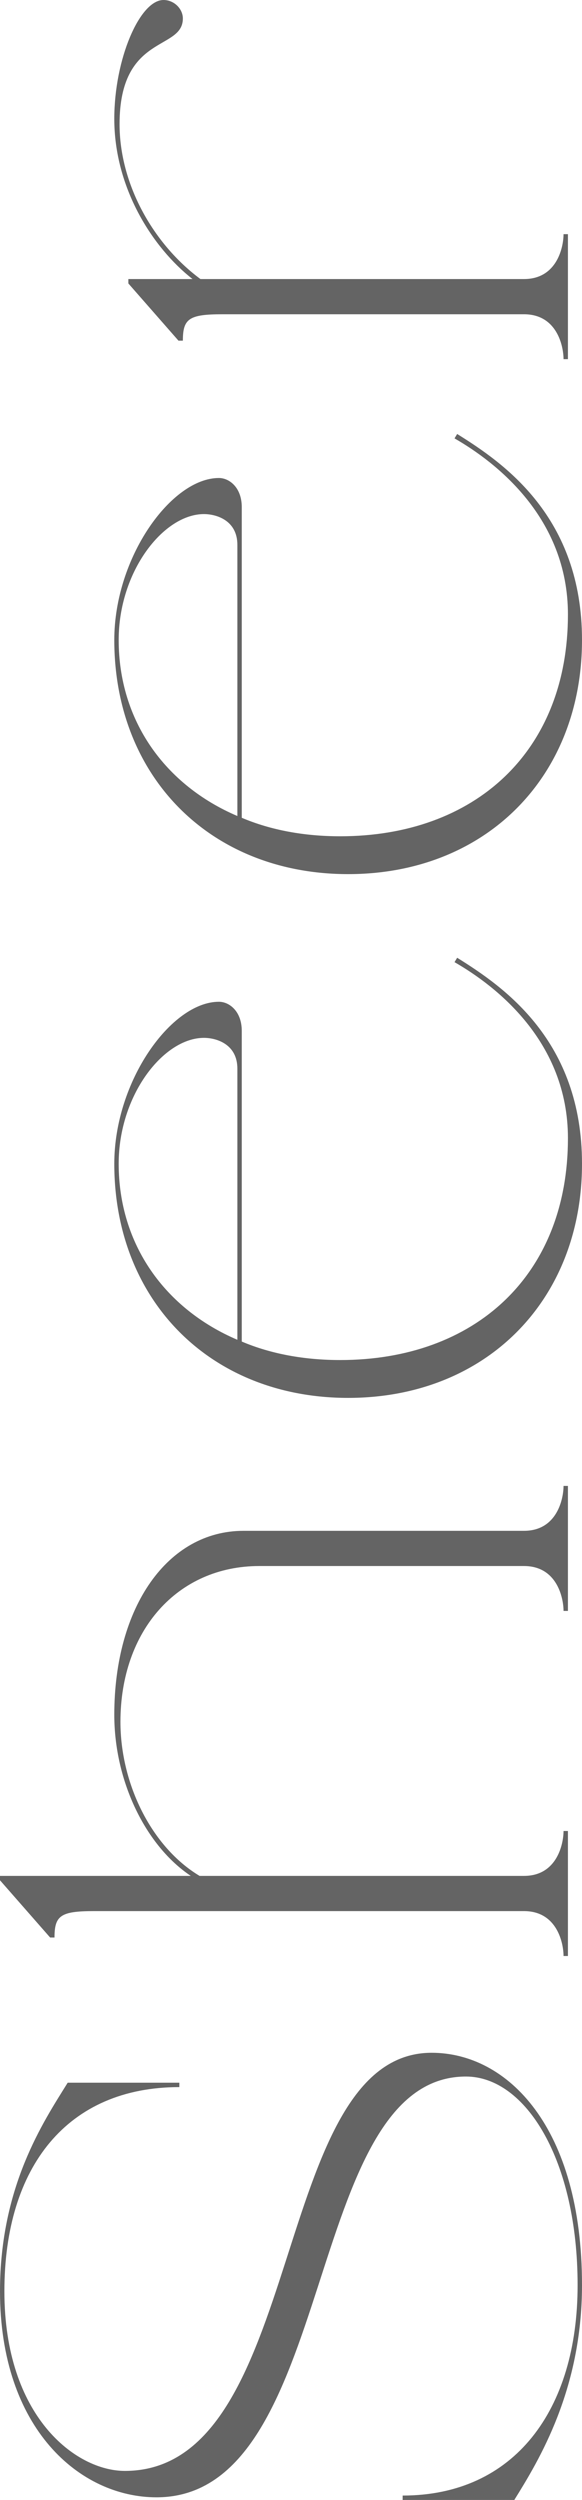
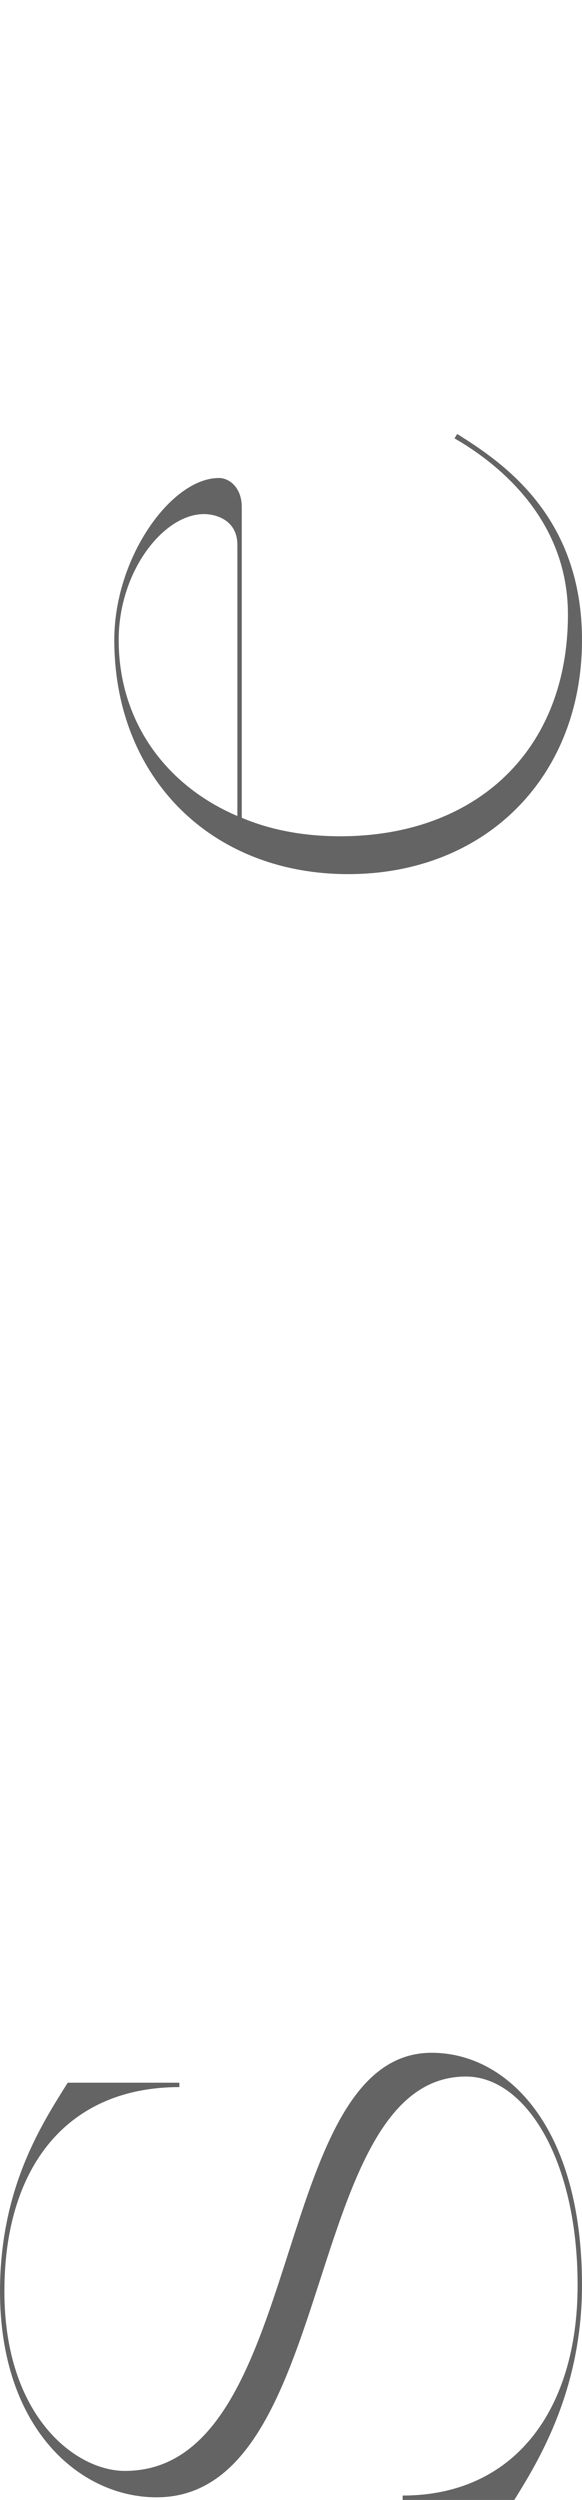
<svg xmlns="http://www.w3.org/2000/svg" id="_レイヤー_2" viewBox="0 0 99.3 425.99">
  <defs>
    <style>.cls-1{fill:#646464;stroke-width:0px;}</style>
  </defs>
  <g id="design">
    <path class="cls-1" d="M87.75,425.99h-19.05v-.75c19.05,0,29.85-14.55,29.85-35.85s-8.85-35.55-19.05-35.55c-28.05,0-21.75,71.7-52.8,71.7-13.05,0-26.7-11.7-26.7-35.1,0-17.85,7.35-28.8,11.55-35.55h19.05v.75c-19.05,0-29.85,13.5-29.85,34.8s12.15,30.6,20.55,30.6c31.05,0,24.6-71.25,52.35-71.25,12.9,0,25.65,12.6,25.65,39.6,0,17.85-7.35,29.85-11.55,36.6Z" />
-     <path class="cls-1" d="M0,320.4v-.75h32.55c-7.65-5.1-13.05-16.05-13.05-27.45,0-18.45,9.15-31.35,22.05-31.35h47.85c5.7,0,6.75-5.55,6.75-7.65h.75v21.3h-.75c0-2.1-1.05-7.65-6.75-7.65h-45.15c-13.95,0-23.7,10.95-23.7,26.55,0,10.5,5.25,21.3,13.5,26.25h55.35c5.7,0,6.75-5.55,6.75-7.65h.75v21.3h-.75c0-2.1-1.05-7.65-6.75-7.65H16.05c-5.7,0-6.75.75-6.75,4.5h-.75l-8.55-9.75Z" />
-     <path class="cls-1" d="M19.5,198.3c0-14.1,9.75-27.6,17.85-27.6,1.8,0,3.9,1.65,3.9,4.95v52.95c4.95,2.1,10.65,3.15,16.8,3.15,22.95,0,38.85-14.4,38.85-37.8,0-16.5-12.3-25.95-19.35-30l.45-.75c7.95,4.95,21.3,14.1,21.3,35.1,0,23.4-16.5,39.9-39.9,39.9s-39.9-16.5-39.9-39.9ZM40.5,228.3v-46.2c0-4.2-3.6-5.25-5.7-5.25-6.9,0-14.55,9.75-14.55,21.45,0,13.8,7.95,24.75,20.25,30Z" />
    <path class="cls-1" d="M19.5,109.05c0-14.1,9.75-27.6,17.85-27.6,1.8,0,3.9,1.65,3.9,4.95v52.95c4.95,2.1,10.65,3.15,16.8,3.15,22.95,0,38.85-14.4,38.85-37.8,0-16.5-12.3-25.95-19.35-30l.45-.75c7.95,4.95,21.3,14.1,21.3,35.1,0,23.4-16.5,39.9-39.9,39.9s-39.9-16.5-39.9-39.9ZM40.5,139.05v-46.2c0-4.2-3.6-5.25-5.7-5.25-6.9,0-14.55,9.75-14.55,21.45,0,13.8,7.95,24.75,20.25,30Z" />
-     <path class="cls-1" d="M34.2,47.55h55.2c5.7,0,6.75-5.55,6.75-7.65h.75v21.3h-.75c0-2.1-1.05-7.65-6.75-7.65h-51.45c-5.7,0-6.75.75-6.75,4.5h-.75l-8.55-9.75v-.75h10.95c-6.9-5.4-13.35-15.6-13.35-27.3C19.5,10.05,23.85,0,27.9,0c1.8,0,3.3,1.5,3.3,3.15,0,5.55-10.8,2.55-10.8,18,0,10.2,5.7,20.4,13.8,26.4Z" />
  </g>
</svg>